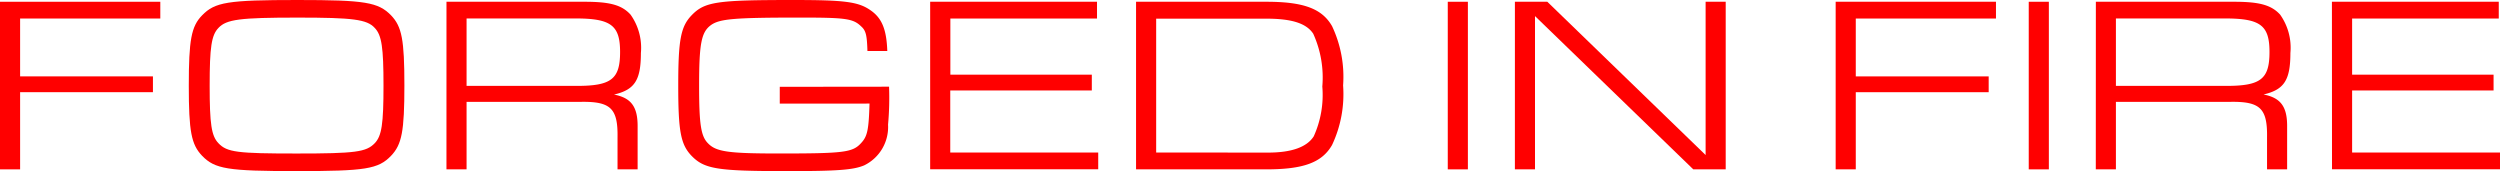
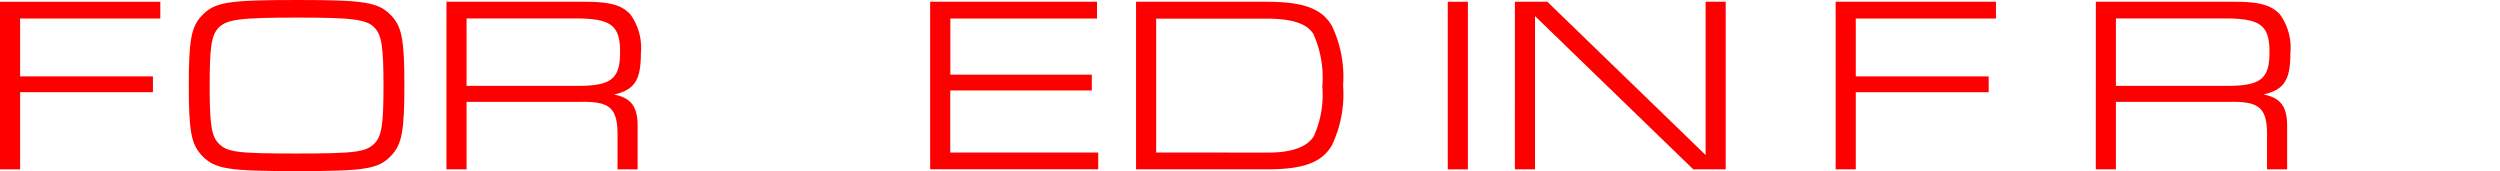
<svg xmlns="http://www.w3.org/2000/svg" id="Layer_1" data-name="Layer 1" viewBox="0 0 119.334 8.168">
  <defs>
    <style>
      .cls-1 {
        fill: red;
      }
    </style>
  </defs>
  <title>f2807188-6e88-4c66-aef6-a0def9cf6474</title>
  <g>
    <path class="cls-1" d="M0,.084H7.652v.8H.96V3.646H7.3V4.4H.96V8.084H0Z" />
    <path class="cls-1" d="M18.667.732c.516.539.636,1.163.636,3.346s-.12,2.818-.636,3.358c-.611.636-1.224.731-4.51.731s-3.9-.1-4.51-.731c-.516-.54-.635-1.163-.635-3.347s.119-2.83.635-3.357C10.26.1,10.871,0,14.205,0,17.432,0,18.056.108,18.667.732Zm-8.239.6c-.336.348-.42.923-.42,2.758s.084,2.4.42,2.747c.407.432.911.491,3.729.491s3.322-.071,3.73-.491c.336-.348.419-.924.419-2.747s-.083-2.41-.419-2.758C17.516.924,16.844.84,14.205.84,11.447.84,10.812.924,10.428,1.332Z" />
    <path class="cls-1" d="M21.312.084h6.6C29.119.084,29.683.24,30.1.7a2.73,2.73,0,0,1,.492,1.835c0,1.295-.3,1.751-1.283,1.979.815.156,1.127.576,1.127,1.5V8.084h-.959V6.561c.023-1.379-.324-1.715-1.716-1.7H22.271V8.084h-.96ZM27.536,4.1c1.644,0,2.063-.324,2.063-1.619,0-1.271-.433-1.6-2.123-1.6H22.271V4.1Z" />
-     <path class="cls-1" d="M42.438,4.138a14.12,14.12,0,0,1-.048,1.812,2.034,2.034,0,0,1-1.139,1.943c-.516.216-1.248.275-3.683.275-3.334,0-3.945-.1-4.558-.731-.516-.54-.635-1.163-.635-3.347s.119-2.818.635-3.357C33.635.084,34.2,0,37.856,0c2.459,0,3.106.084,3.682.48.552.371.78.911.816,1.955h-.948c-.023-.756-.071-.972-.3-1.176-.384-.372-.731-.42-2.914-.42-3.154,0-3.838.061-4.258.36-.456.335-.563.875-.563,2.89,0,1.823.084,2.411.42,2.747.384.407.971.491,3.37.491,3.118,0,3.538-.048,3.945-.5.3-.323.36-.623.4-1.883H37.221v-.8Z" />
    <path class="cls-1" d="M44.4.084h7.964v.8h-7V3.563h6.752v.756H45.359V7.28h7.063v.8H44.4Z" />
    <path class="cls-1" d="M54.228.084h6.225c1.763,0,2.65.324,3.131,1.164a5.661,5.661,0,0,1,.527,2.83,5.686,5.686,0,0,1-.527,2.843c-.48.839-1.368,1.163-3.131,1.163H54.228Zm6.3,7.2c1.127,0,1.858-.264,2.183-.779a4.792,4.792,0,0,0,.408-2.375,5.056,5.056,0,0,0-.433-2.519c-.323-.491-1.007-.72-2.23-.72H55.188V7.28Z" />
    <path class="cls-1" d="M69.107.084h.96v8h-.96Z" />
    <path class="cls-1" d="M72.312.084h1.547L81.415,7.4V.084h.959v8H80.827L73.271.768V8.084h-.96Z" />
    <path class="cls-1" d="M87.623.084h7.652v.8H88.583V3.646h6.344V4.4H88.583V8.084h-.96Z" />
-     <path class="cls-1" d="M96.839.084h.96v8h-.96Z" />
    <path class="cls-1" d="M100.043.084h6.6c1.211,0,1.774.156,2.194.612a2.73,2.73,0,0,1,.492,1.835c0,1.295-.3,1.751-1.283,1.979.815.156,1.127.576,1.127,1.5V8.084h-.959V6.561c.023-1.379-.324-1.715-1.716-1.7H101V8.084h-.96ZM106.268,4.1c1.644,0,2.063-.324,2.063-1.619,0-1.271-.432-1.6-2.122-1.6H101V4.1Z" />
-     <path class="cls-1" d="M111.311.084h7.964v.8h-7V3.563h6.752v.756h-6.752V7.28h7.063v.8h-8.023Z" />
  </g>
</svg>